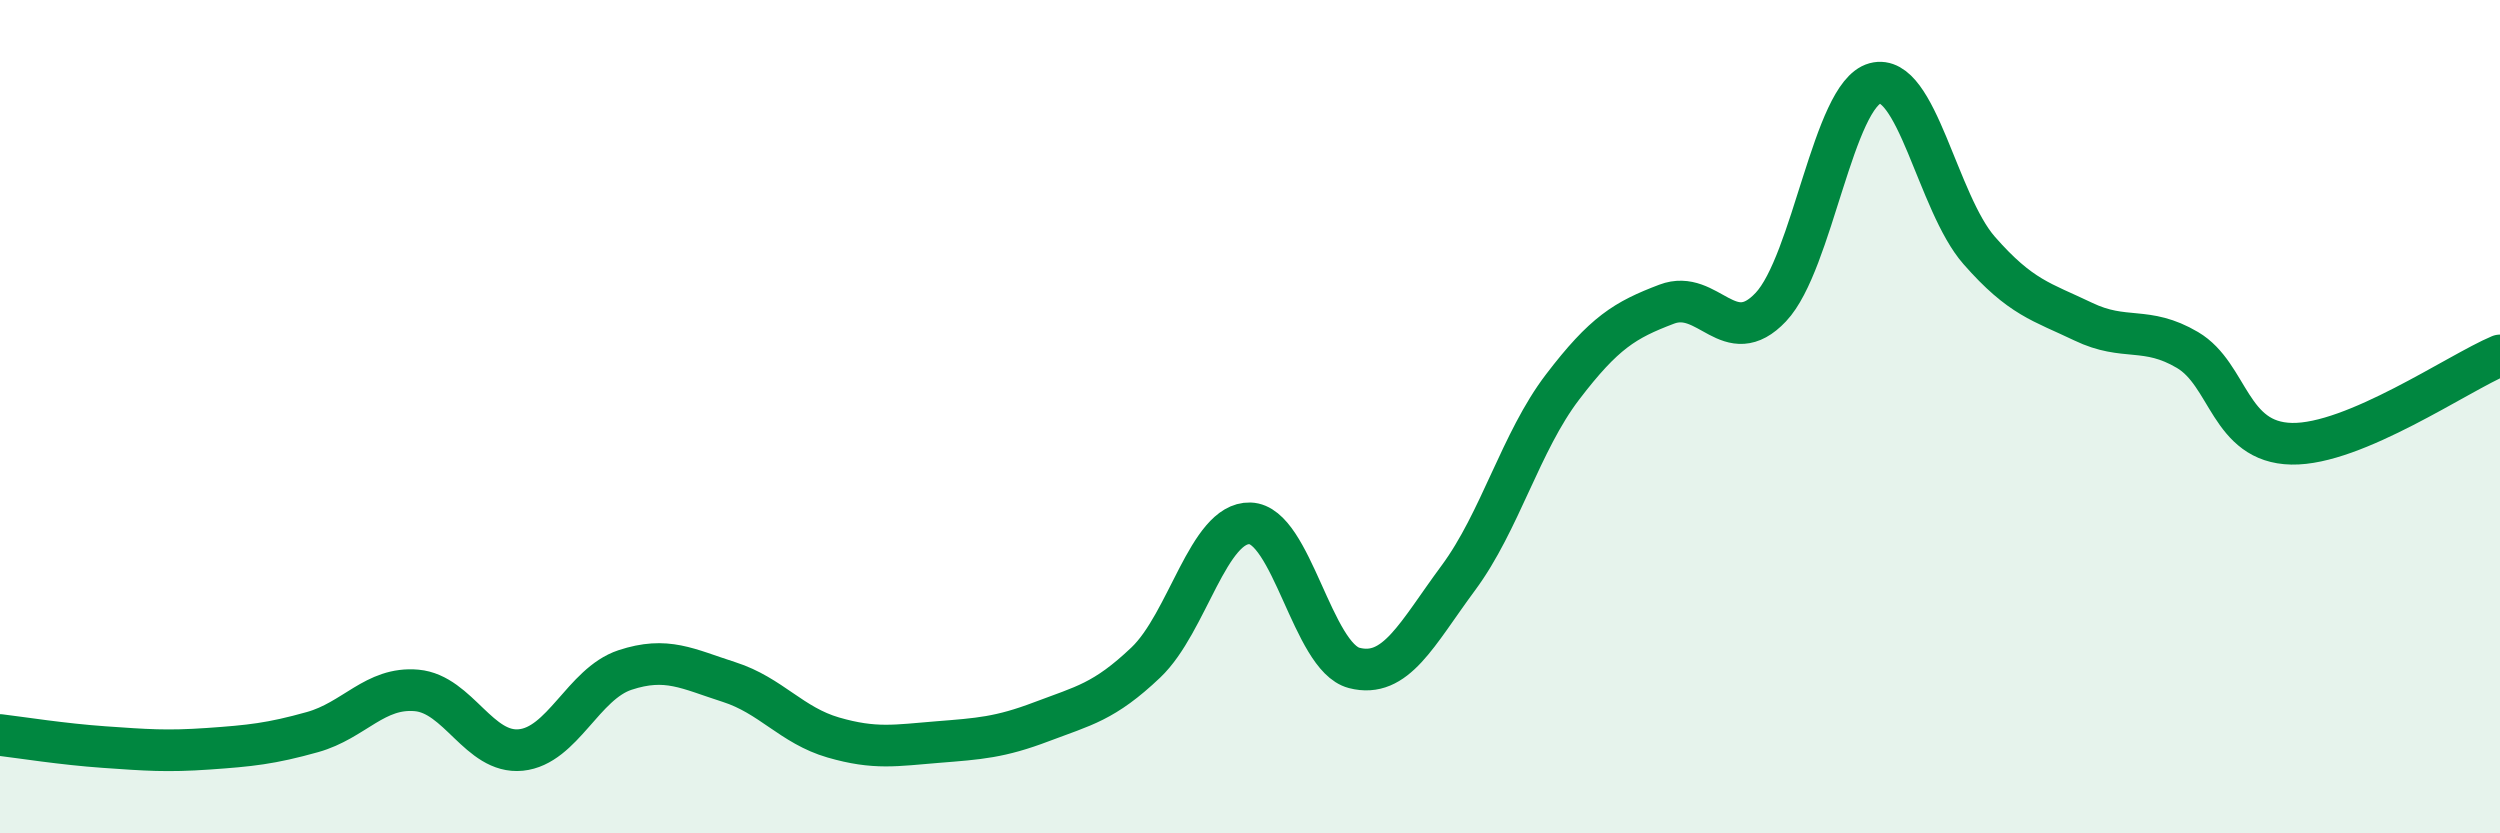
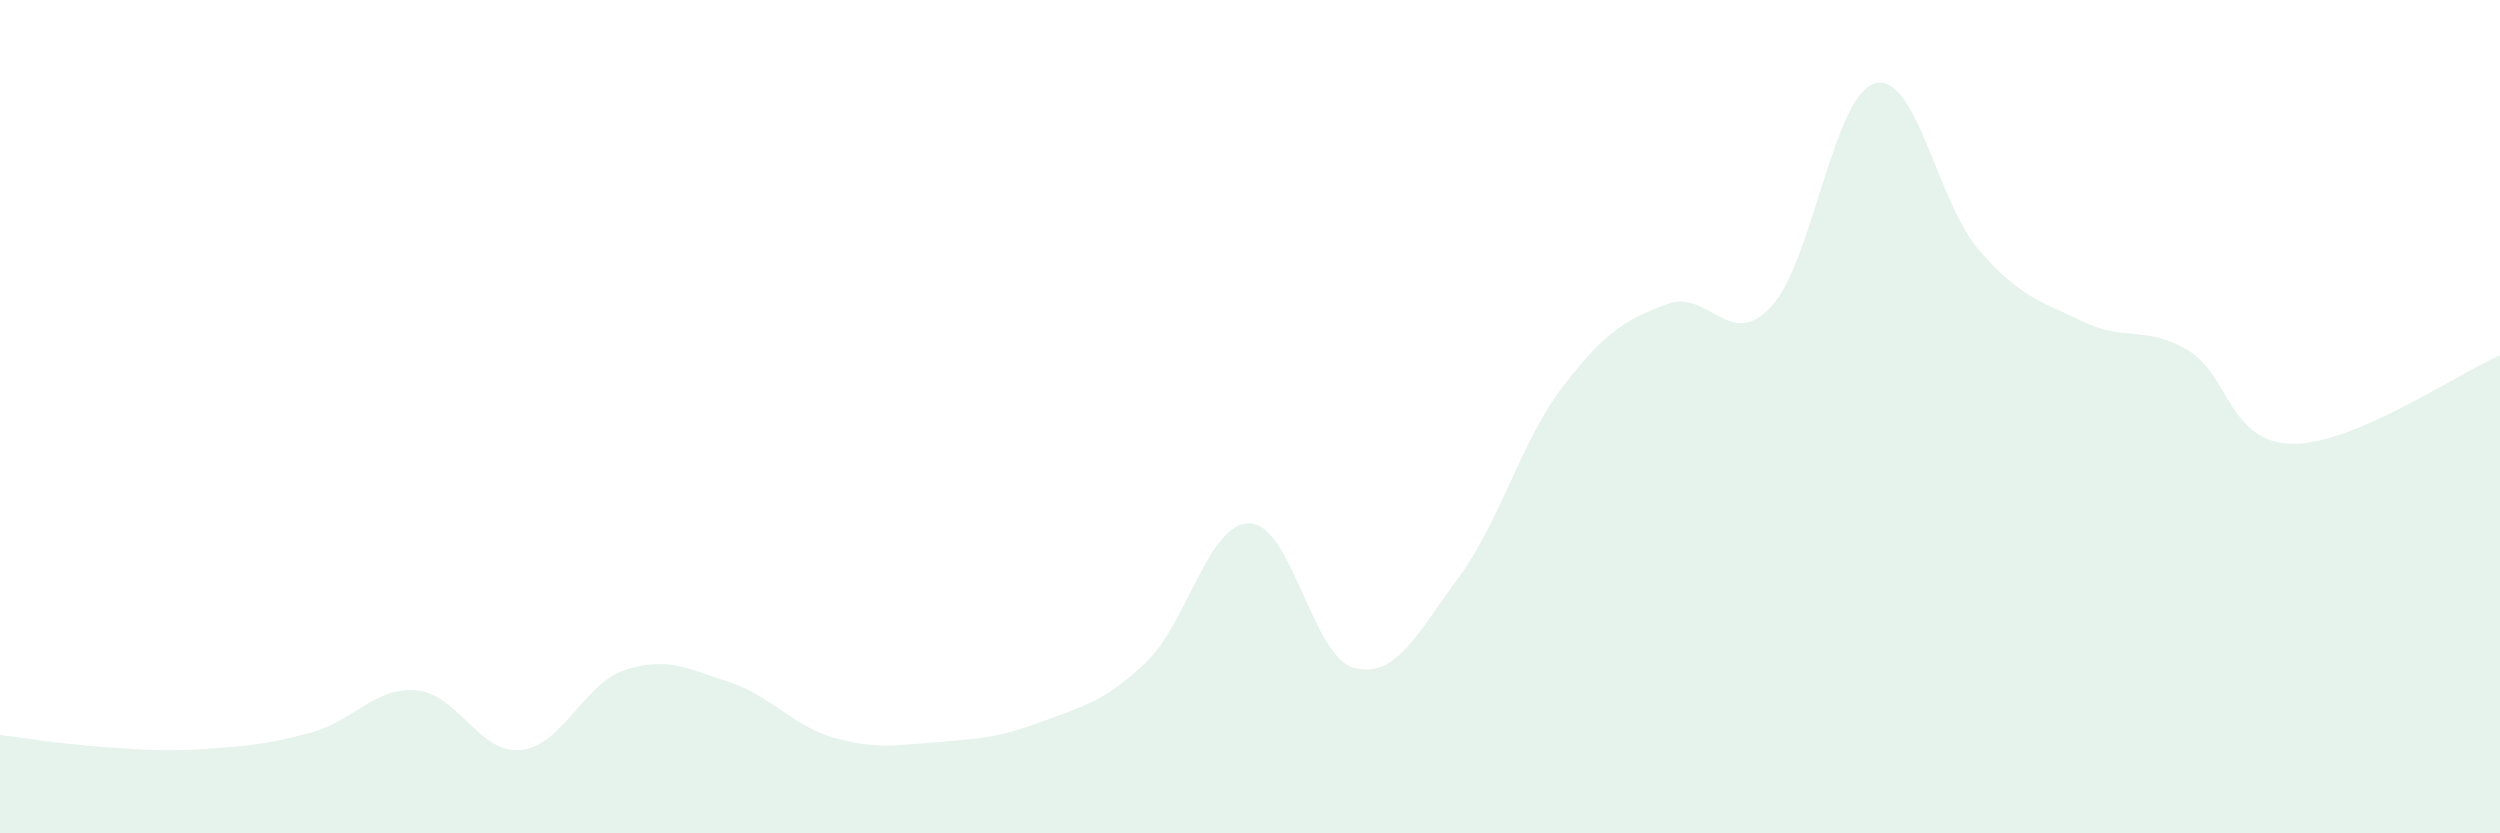
<svg xmlns="http://www.w3.org/2000/svg" width="60" height="20" viewBox="0 0 60 20">
  <path d="M 0,17.64 C 0.5,17.7 1.5,17.86 2.5,17.93 C 3.5,18 4,18.04 5,17.97 C 6,17.9 6.5,17.85 7.5,17.57 C 8.5,17.29 9,16.48 10,16.57 C 11,16.66 11.5,18.1 12.5,18 C 13.5,17.9 14,16.41 15,16.08 C 16,15.75 16.5,16.05 17.5,16.37 C 18.5,16.69 19,17.41 20,17.7 C 21,17.99 21.5,17.89 22.5,17.81 C 23.5,17.73 24,17.7 25,17.32 C 26,16.94 26.5,16.85 27.5,15.9 C 28.5,14.95 29,12.53 30,12.56 C 31,12.59 31.5,15.77 32.5,16.03 C 33.5,16.29 34,15.22 35,13.87 C 36,12.52 36.5,10.6 37.5,9.29 C 38.5,7.98 39,7.68 40,7.3 C 41,6.92 41.5,8.43 42.5,7.37 C 43.5,6.31 44,2.27 45,2 C 46,1.73 46.5,4.87 47.5,6.01 C 48.5,7.15 49,7.24 50,7.72 C 51,8.2 51.5,7.81 52.5,8.4 C 53.5,8.99 53.5,10.62 55,10.65 C 56.5,10.68 59,8.95 60,8.53L60 20L0 20Z" fill="#008740" opacity="0.1" stroke-linecap="round" stroke-linejoin="round" />
-   <path d="M 0,17.64 C 0.5,17.7 1.5,17.86 2.5,17.93 C 3.5,18 4,18.04 5,17.97 C 6,17.9 6.5,17.85 7.5,17.57 C 8.5,17.29 9,16.48 10,16.57 C 11,16.66 11.5,18.1 12.5,18 C 13.5,17.9 14,16.41 15,16.08 C 16,15.75 16.5,16.05 17.5,16.37 C 18.5,16.69 19,17.41 20,17.7 C 21,17.99 21.5,17.89 22.5,17.81 C 23.5,17.73 24,17.7 25,17.32 C 26,16.94 26.5,16.85 27.5,15.9 C 28.5,14.95 29,12.53 30,12.56 C 31,12.59 31.5,15.77 32.5,16.03 C 33.5,16.29 34,15.22 35,13.87 C 36,12.52 36.5,10.6 37.5,9.29 C 38.5,7.98 39,7.68 40,7.3 C 41,6.92 41.5,8.43 42.5,7.37 C 43.5,6.31 44,2.27 45,2 C 46,1.73 46.5,4.87 47.5,6.01 C 48.5,7.15 49,7.24 50,7.72 C 51,8.2 51.5,7.81 52.5,8.4 C 53.5,8.99 53.5,10.62 55,10.65 C 56.5,10.68 59,8.95 60,8.53" stroke="#008740" stroke-width="1" fill="none" stroke-linecap="round" stroke-linejoin="round" />
</svg>